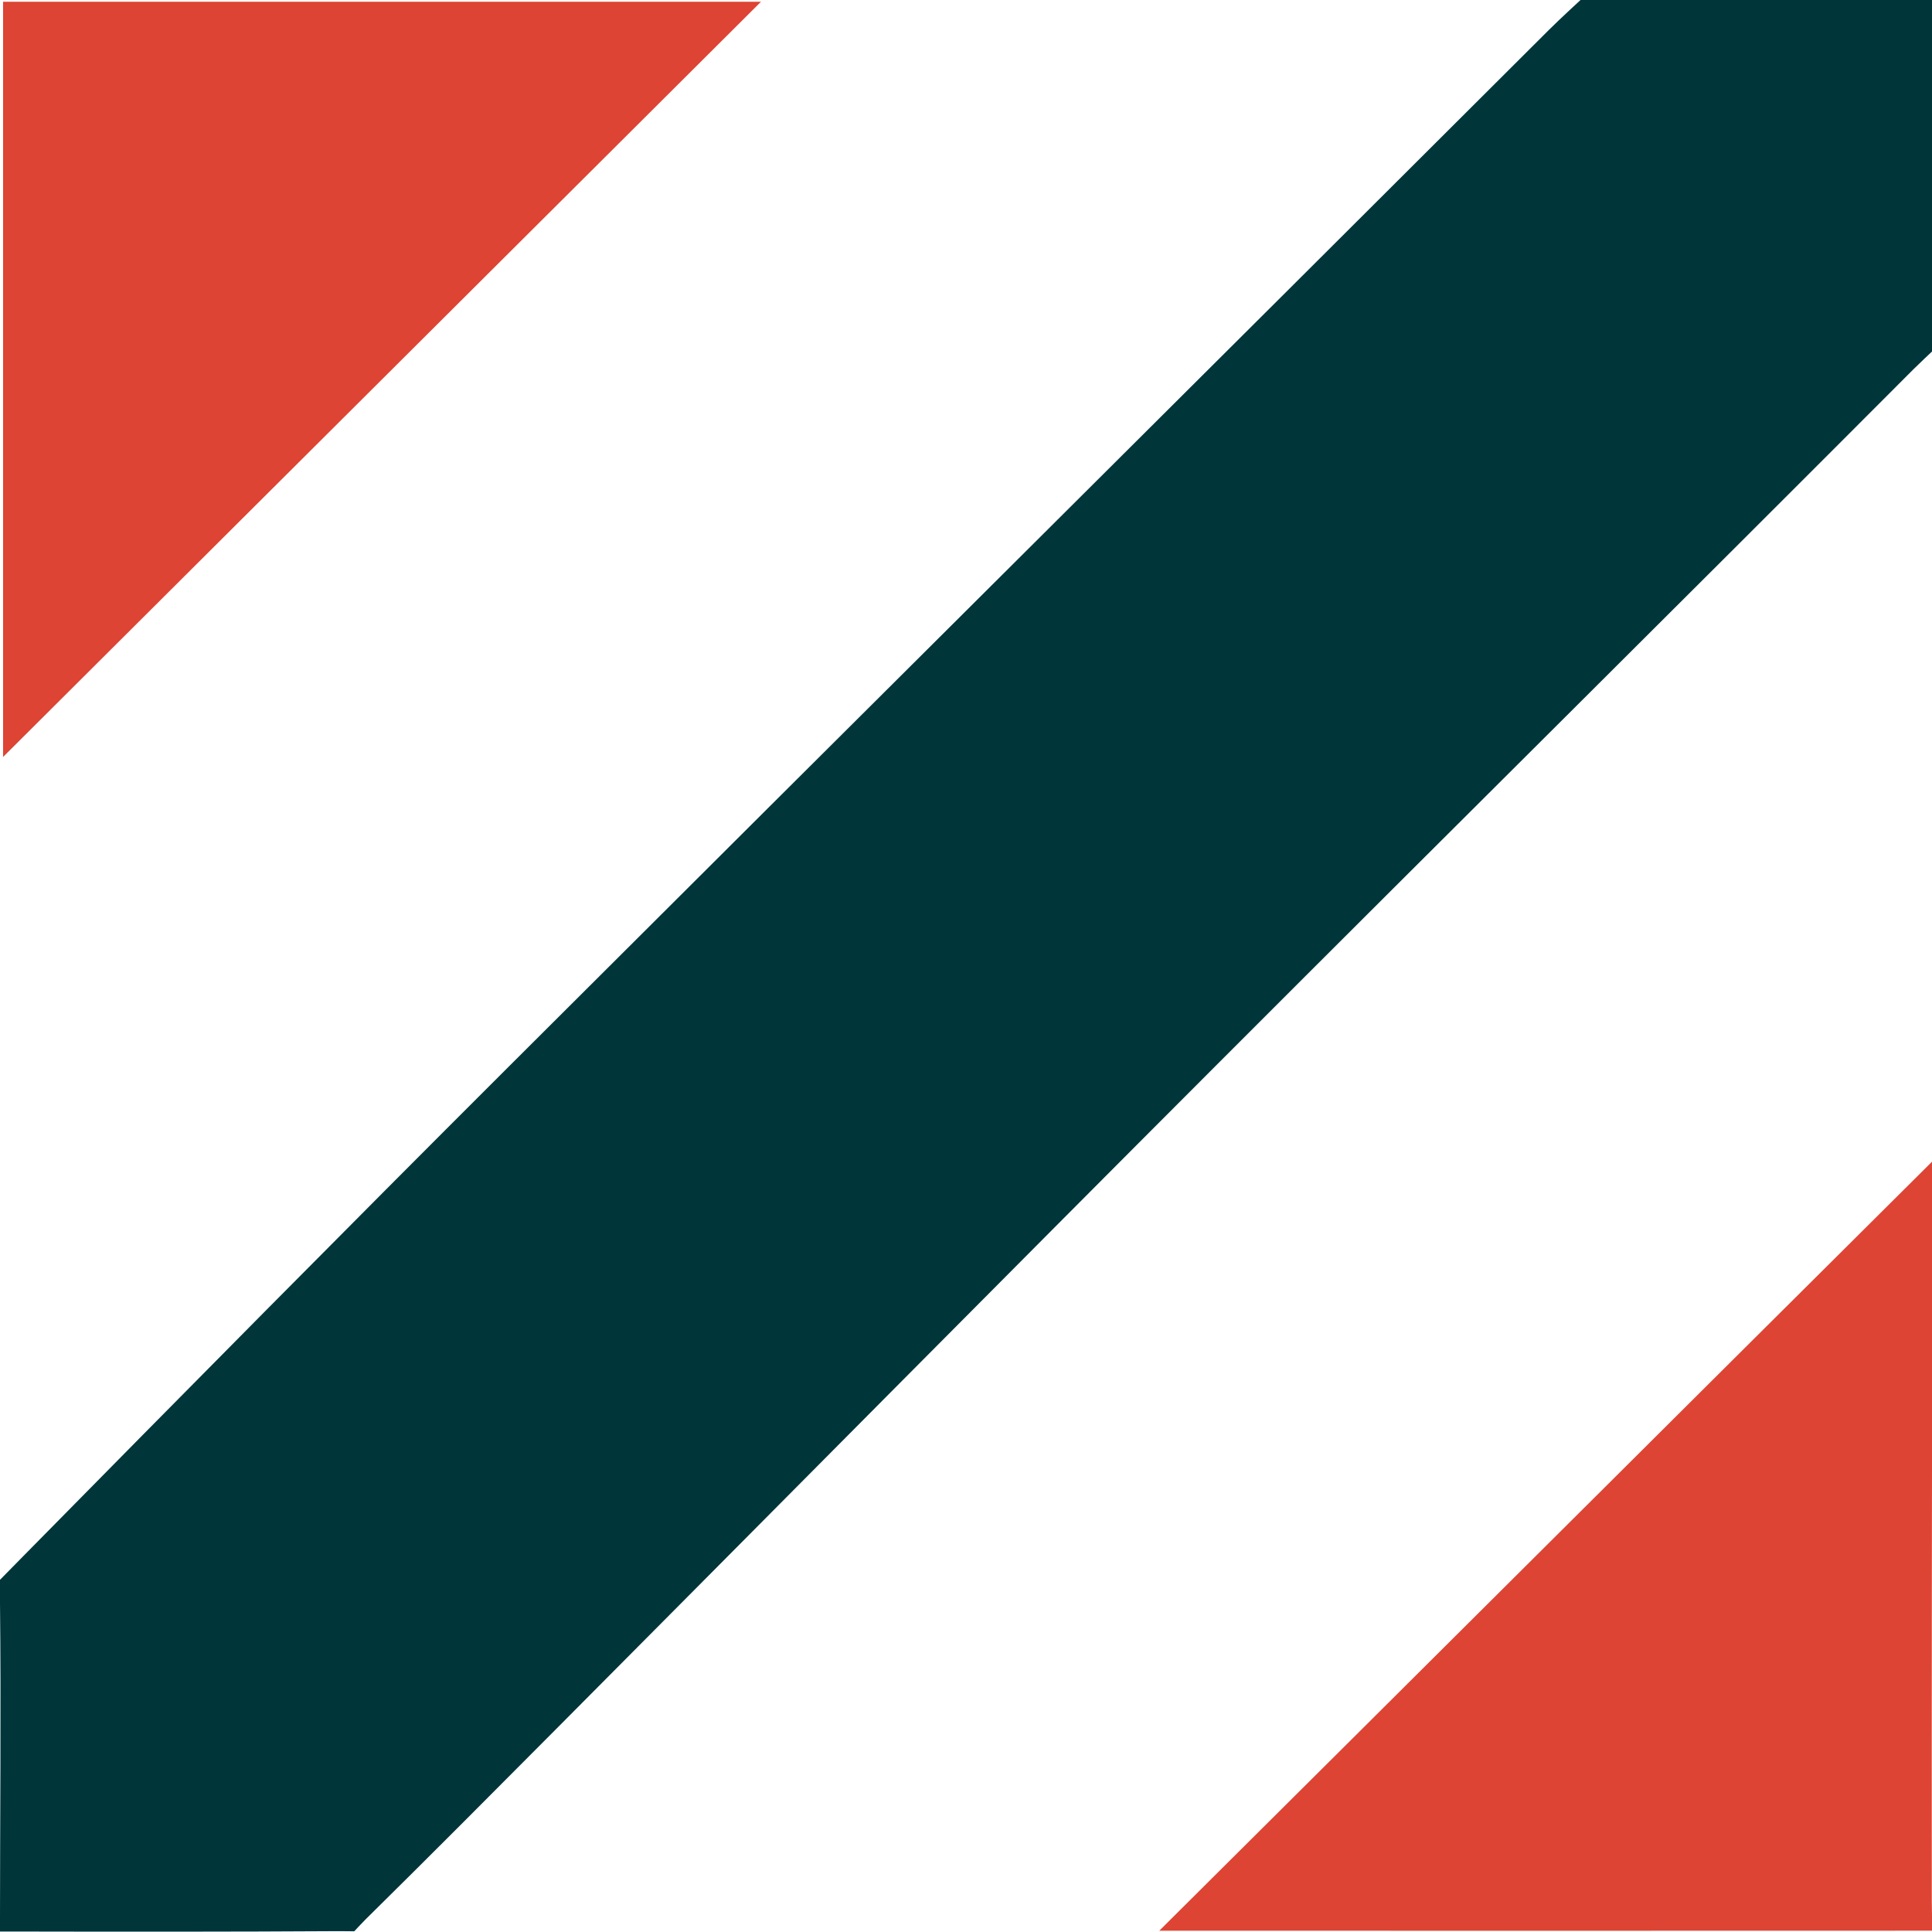
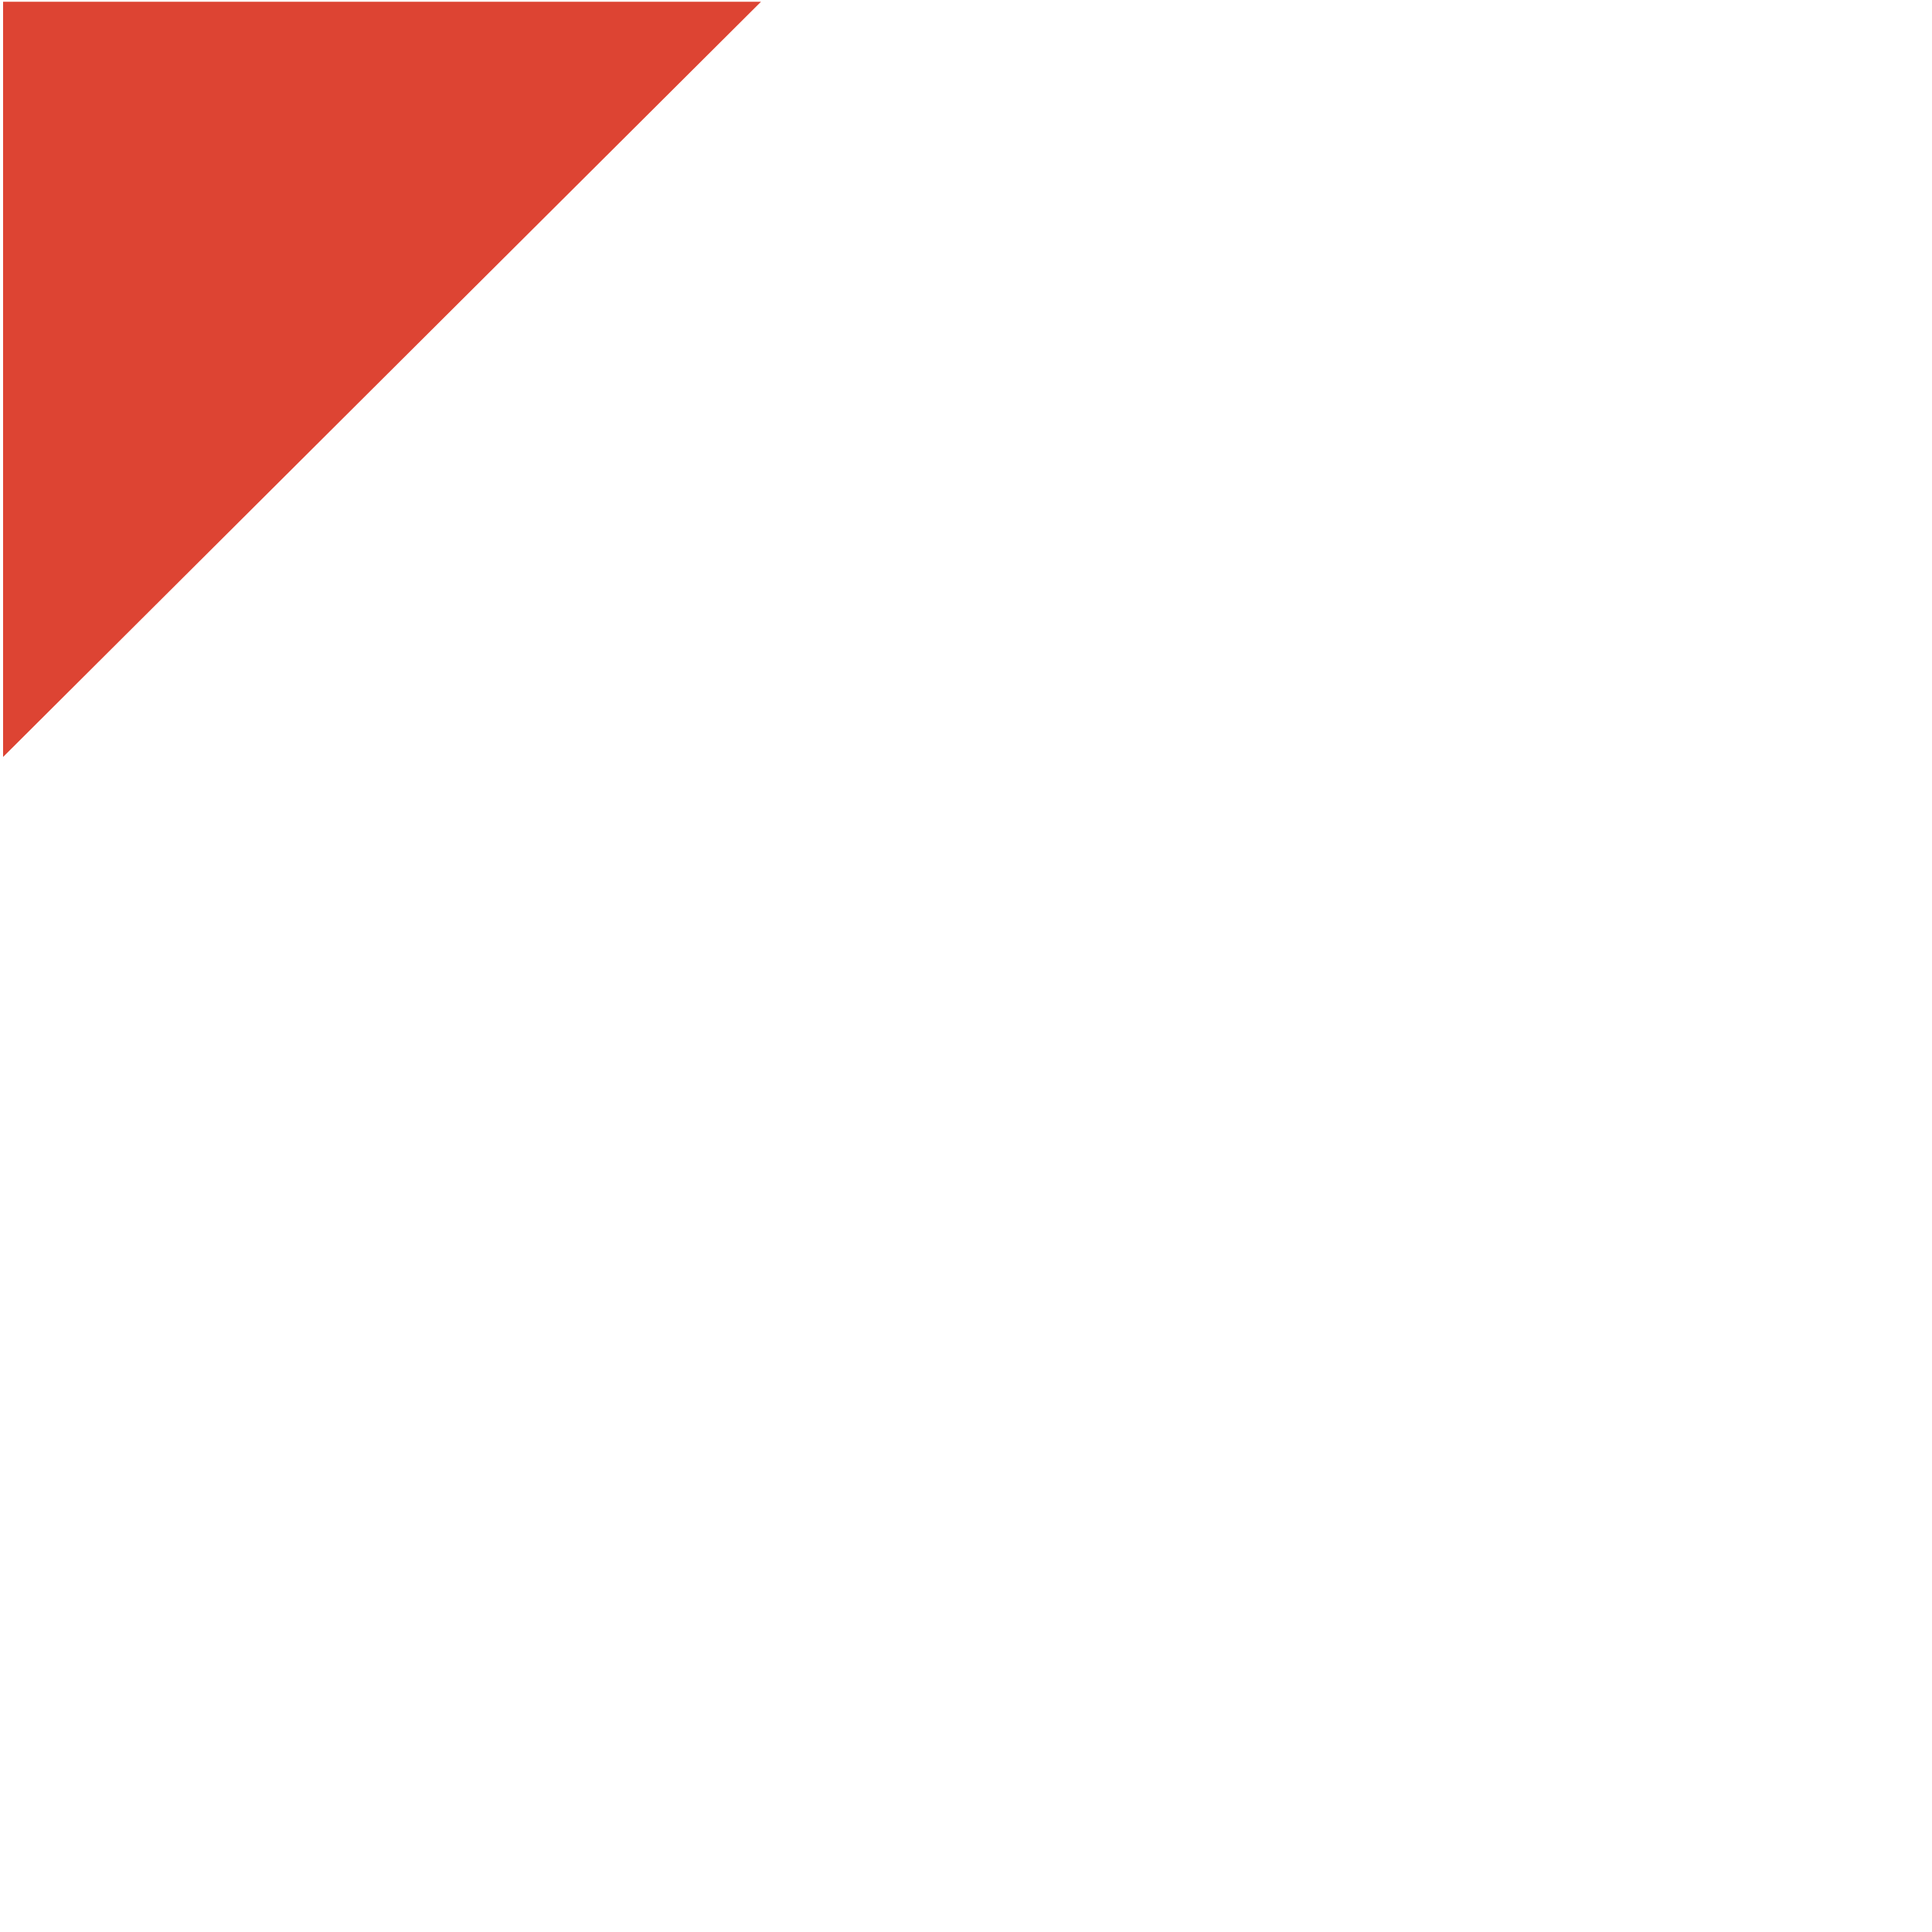
<svg xmlns="http://www.w3.org/2000/svg" xmlns:ns1="http://www.inkscape.org/namespaces/inkscape" xmlns:ns2="http://sodipodi.sourceforge.net/DTD/sodipodi-0.dtd" width="250mm" height="250mm" viewBox="0 0 250 250" version="1.1" id="svg1" ns1:version="1.3 (0e150ed, 2023-07-21)" ns2:docname="logo_shape_only.svg">
  <ns2:namedview id="namedview1" pagecolor="#ffffff" bordercolor="#000000" borderopacity="0.25" ns1:showpageshadow="2" ns1:pageopacity="0.0" ns1:pagecheckerboard="0" ns1:deskcolor="#d1d1d1" ns1:document-units="mm" showguides="false" ns1:zoom="0.2102413" ns1:cx="397.16269" ns1:cy="561.25984" ns1:window-width="1312" ns1:window-height="969" ns1:window-x="1938" ns1:window-y="33" ns1:window-maximized="0" ns1:current-layer="layer1" />
  <defs id="defs1" />
  <g ns1:label="Layer 1" ns1:groupmode="layer" id="layer1">
    <g id="g1" transform="matrix(3.375,0,0,3.382,-255.967,-300.293)">
      <g id="g70" transform="matrix(0.353,0,0,-0.353,75.841,162.694)">
-         <path d="m 0,0 c 0,12.011 0.132,23.995 0,35.971 -0.009,0.821 0,2.148 0,2.148 0,0 1.931,1.961 2.516,2.554 17.453,17.687 34.941,35.341 52.546,52.877 37.696,37.548 75.48,75.008 113.171,112.561 1.196,1.192 3.588,3.384 3.588,3.384 0,0 2.958,0.016 4.724,0 10.55,-0.099 20.944,-0.003 31.37,0.009 0.632,0.001 1.741,0.009 2.041,-0.009 0,-4.828 0.013,-9.613 0,-14.272 -0.02,-6.988 0,-13.574 0,-20.954 -0.027,-1.12 0,-2.908 0,-2.908 0,0 -1.557,-1.461 -2.113,-2.017 C 182.773,144.255 157.555,119.312 132.461,94.247 108.454,70.268 84.558,46.18 60.606,22.147 53.652,15.169 46.698,8.191 39.677,1.282 39.332,0.943 38.481,0.025 38.481,0.025 c 0,0 -1.131,0.018 -1.604,0.015 C 25.027,-0.031 13.231,-0.024 1.38,0 1.075,0.001 1.221,0.003 0,0" style="fill:#00353a;fill-opacity:1;fill-rule:nonzero;stroke:none" id="path72" />
-       </g>
+         </g>
      <g id="g74" transform="matrix(0.353,0,0,-0.353,75.96,88.859)">
        <path d="M 0,0 H 82.318 C 54.928,-27.236 27.287,-54.722 0,-81.856 Z" style="fill:#dd4433;fill-opacity:1;fill-rule:nonzero;stroke:none" id="path76" />
      </g>
      <g id="g78" transform="matrix(0.353,0,0,-0.353,120.29,162.663)">
-         <path d="m 0,0 c 28.192,27.972 55.944,55.587 83.955,83.379 0,-4.588 0.004,-8.472 -0.001,-12.355 C 83.928,48.432 83.881,25.84 83.905,3.248 c 0.001,-1.094 0.052,-3.245 0.052,-3.245 0,0 -1.655,-0.003 -2.839,0 C 55.368,0 29.409,-0.016 3.525,0 2.793,0 2.558,0 0,0" style="fill:#dd4433;fill-opacity:1;fill-rule:nonzero;stroke:none" id="path80" />
-       </g>
+         </g>
    </g>
  </g>
</svg>